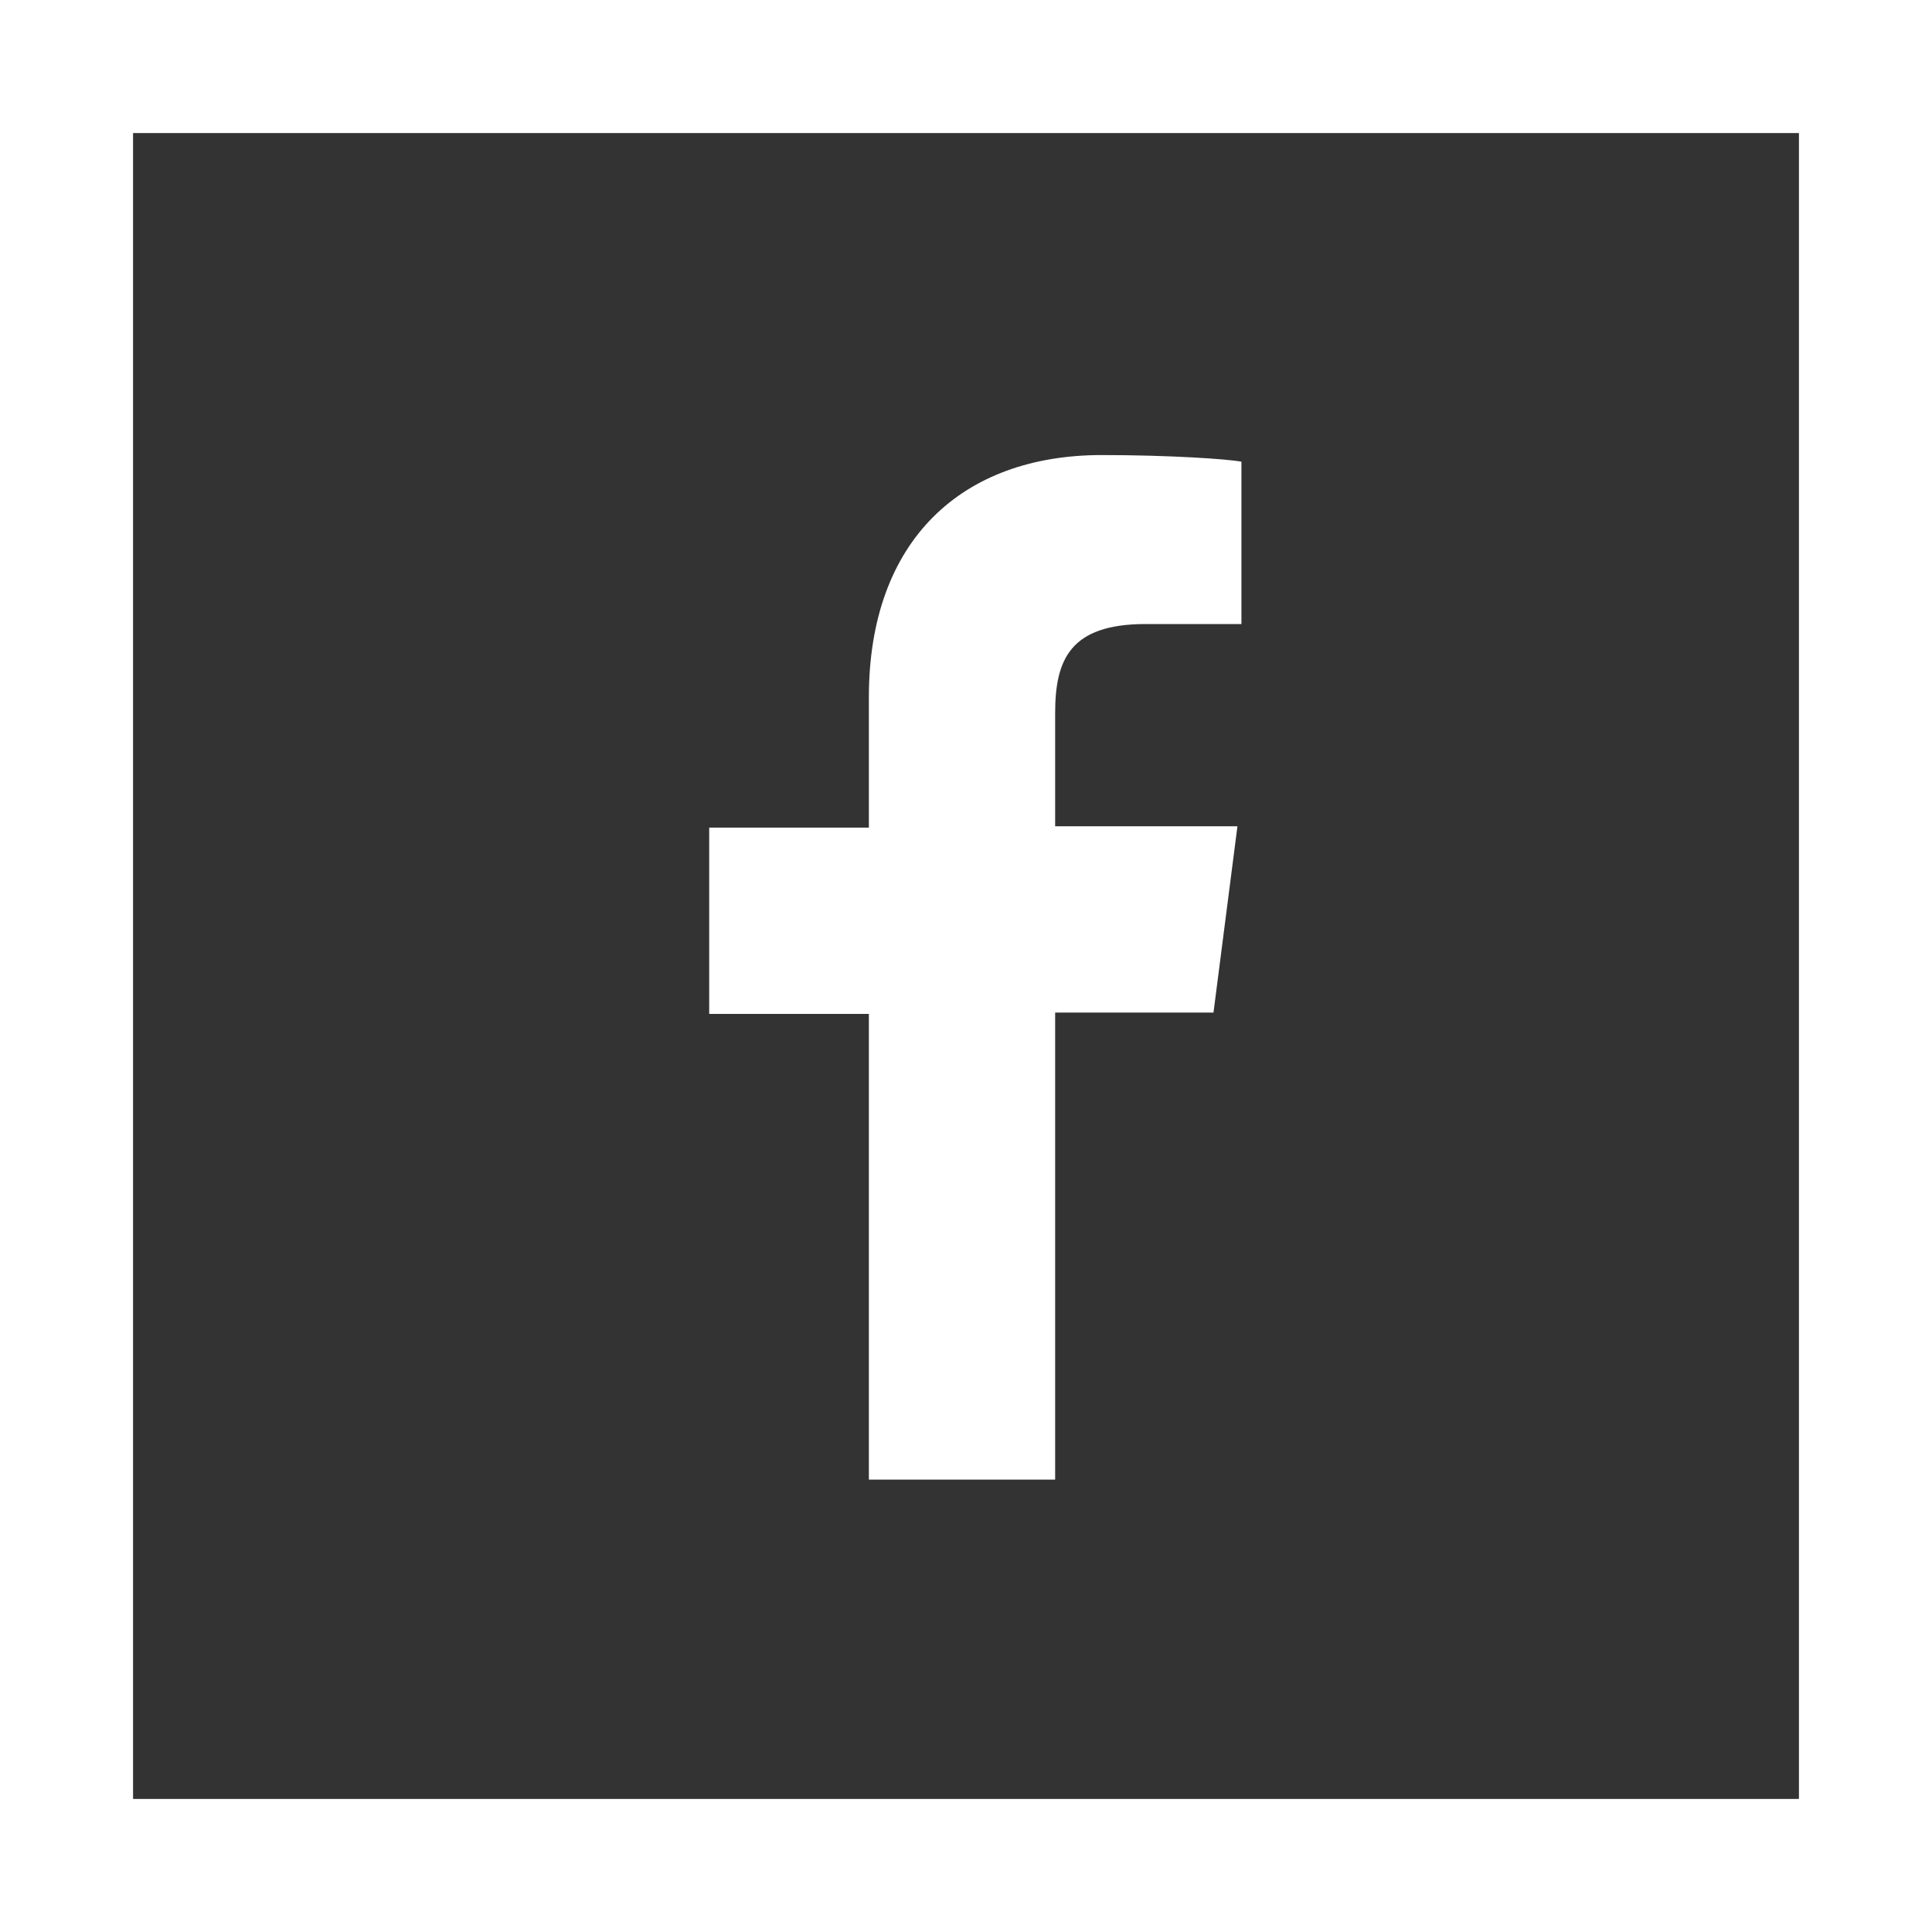
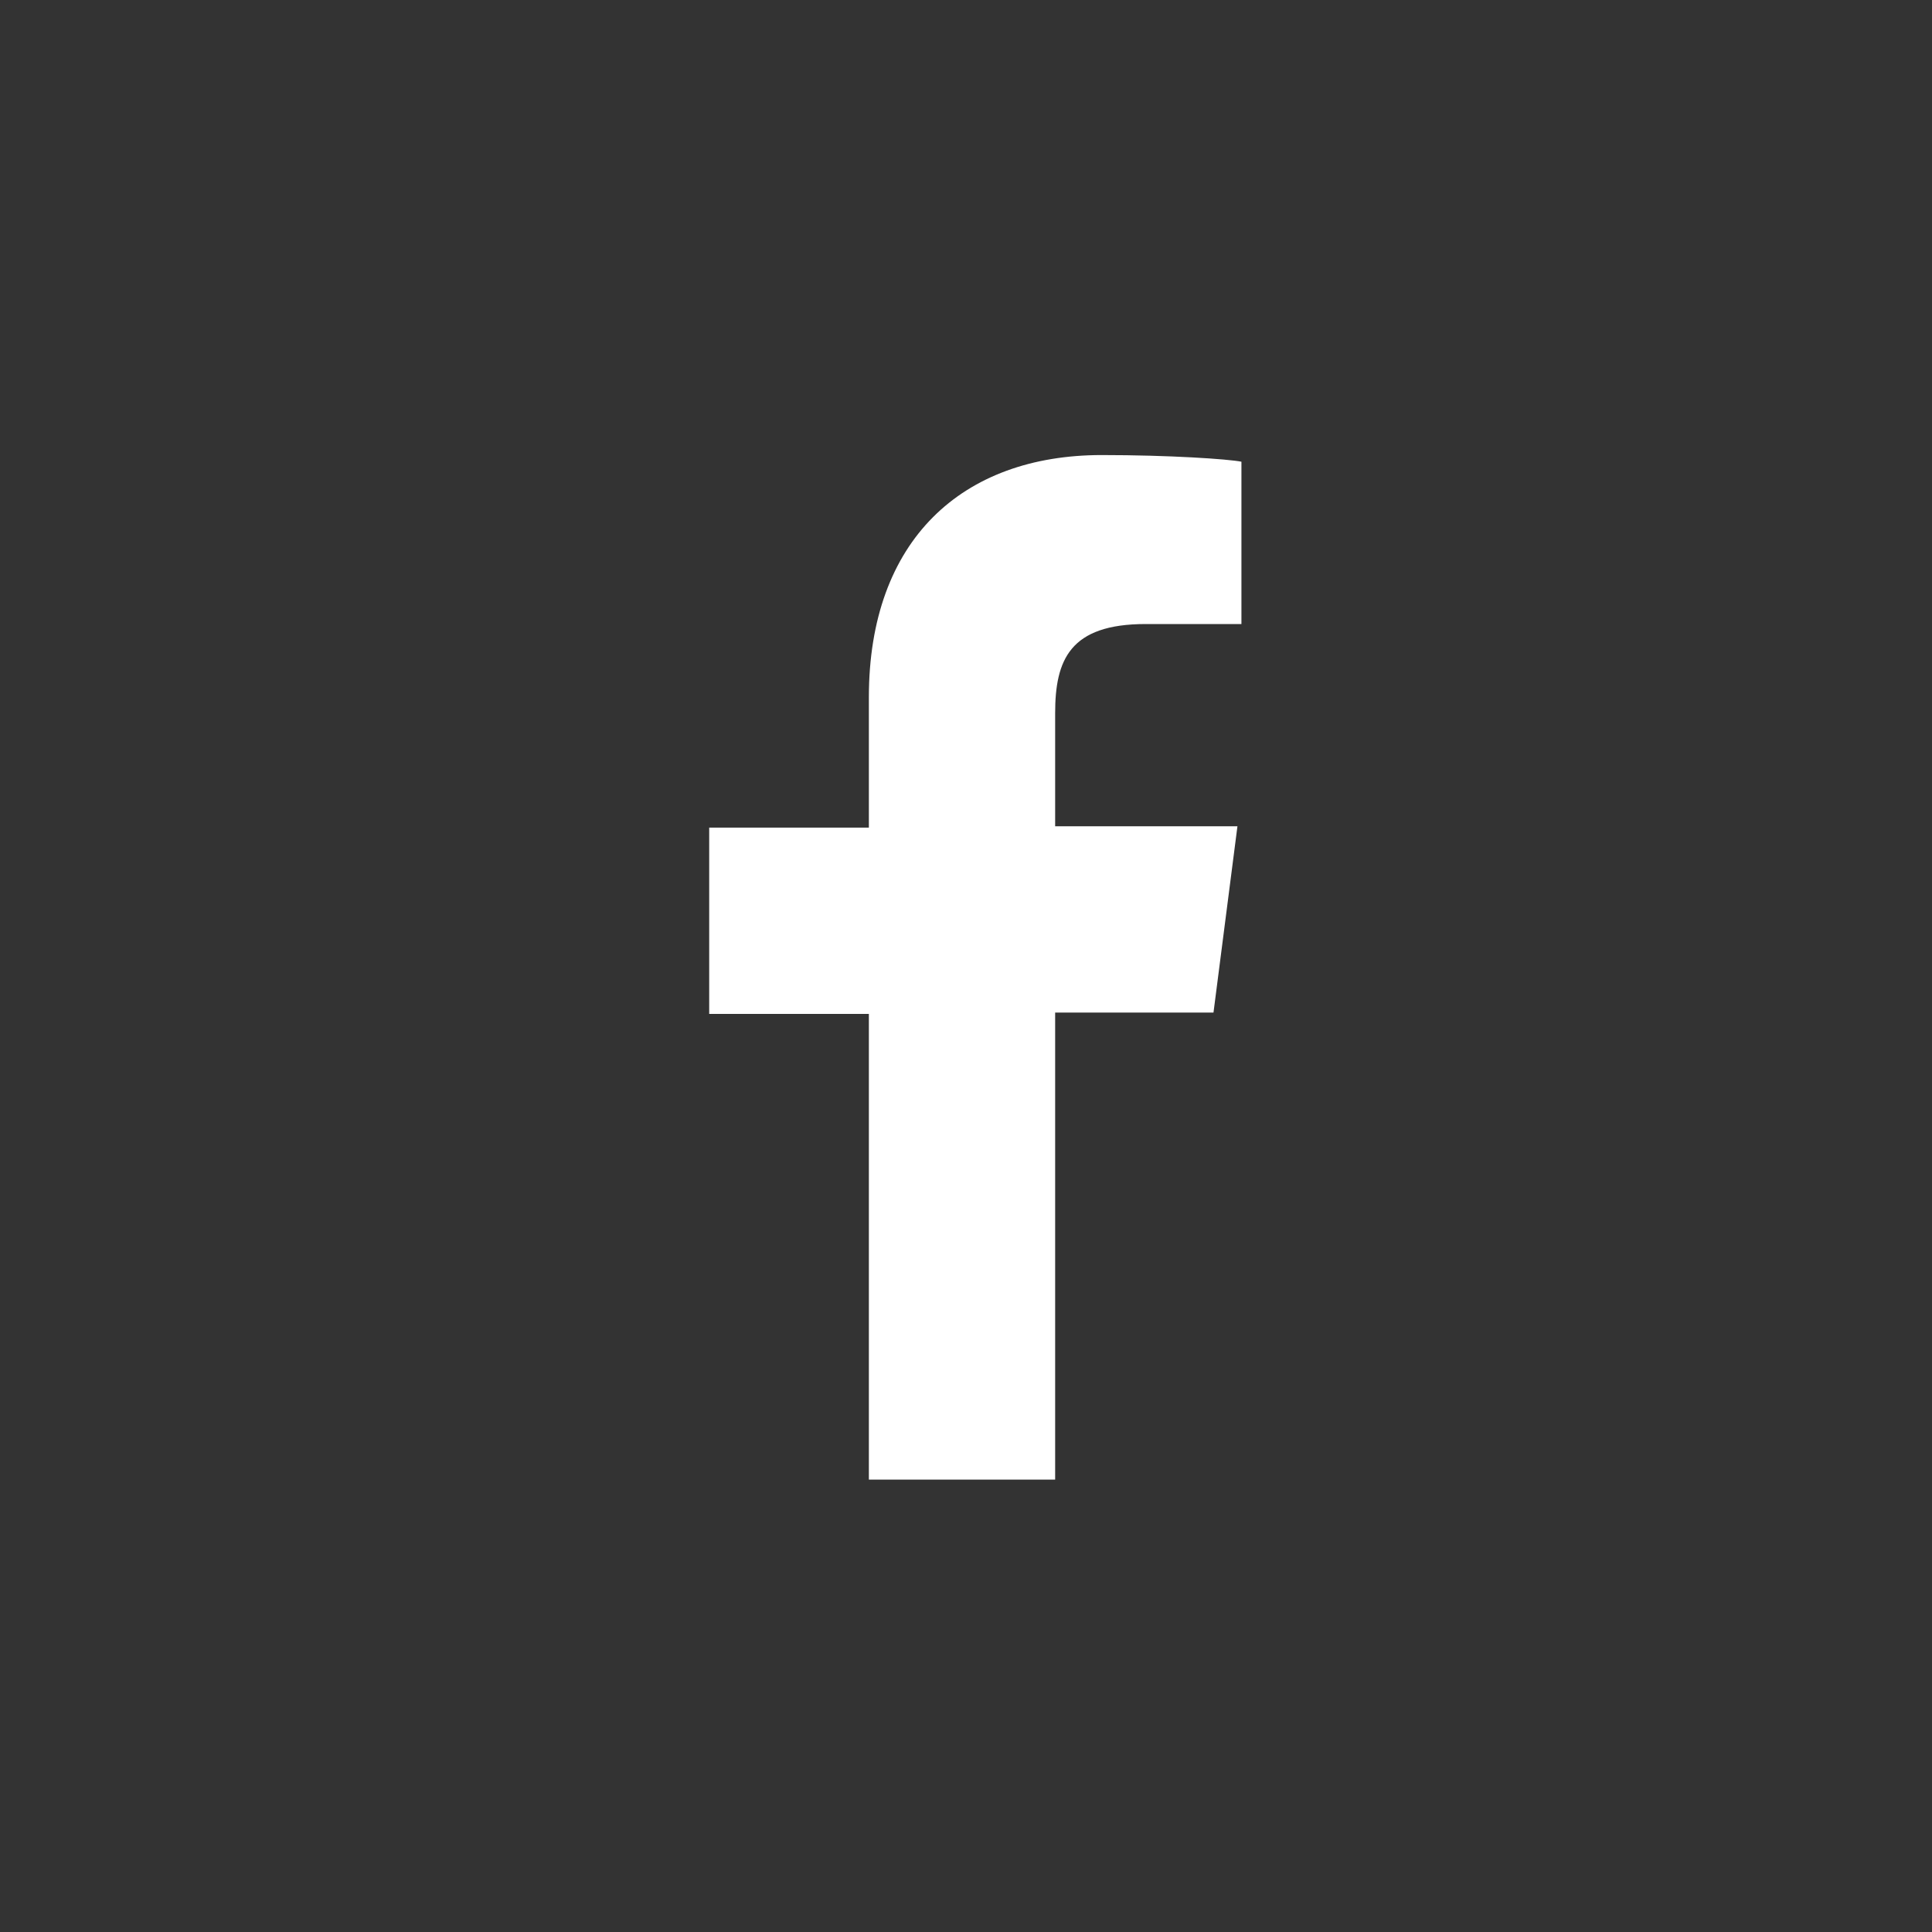
<svg xmlns="http://www.w3.org/2000/svg" version="1.1" id="Layer_1" x="0px" y="0px" viewBox="0 0 145.2 145.2" style="enable-background:new 0 0 145.2 145.2;" xml:space="preserve">
  <rect x="0" y="0" width="145.2" height="145.2" fill="#333333" stroke="none" />
  <style type="text/css">
	.st0{fill:#FFFFFF;}
	.st1{fill:none;stroke:#FFFFFF;stroke-width:10;stroke-miterlimit:10;}
</style>
  <path class="st0" d="M79.3,111.1v-35h11.9l1.8-14H79.3v-8.5c0-4,1.1-6.7,6.8-6.7l7.2,0V34.7c-1-0.2-5.4-0.5-10.5-0.5  c-10.5,0-17.5,6.4-17.5,18.2v9.8h-12v14h12v35H79.3z" />
-   <rect x="5" y="5" class="st1" width="135.2" height="135.2" />
</svg>